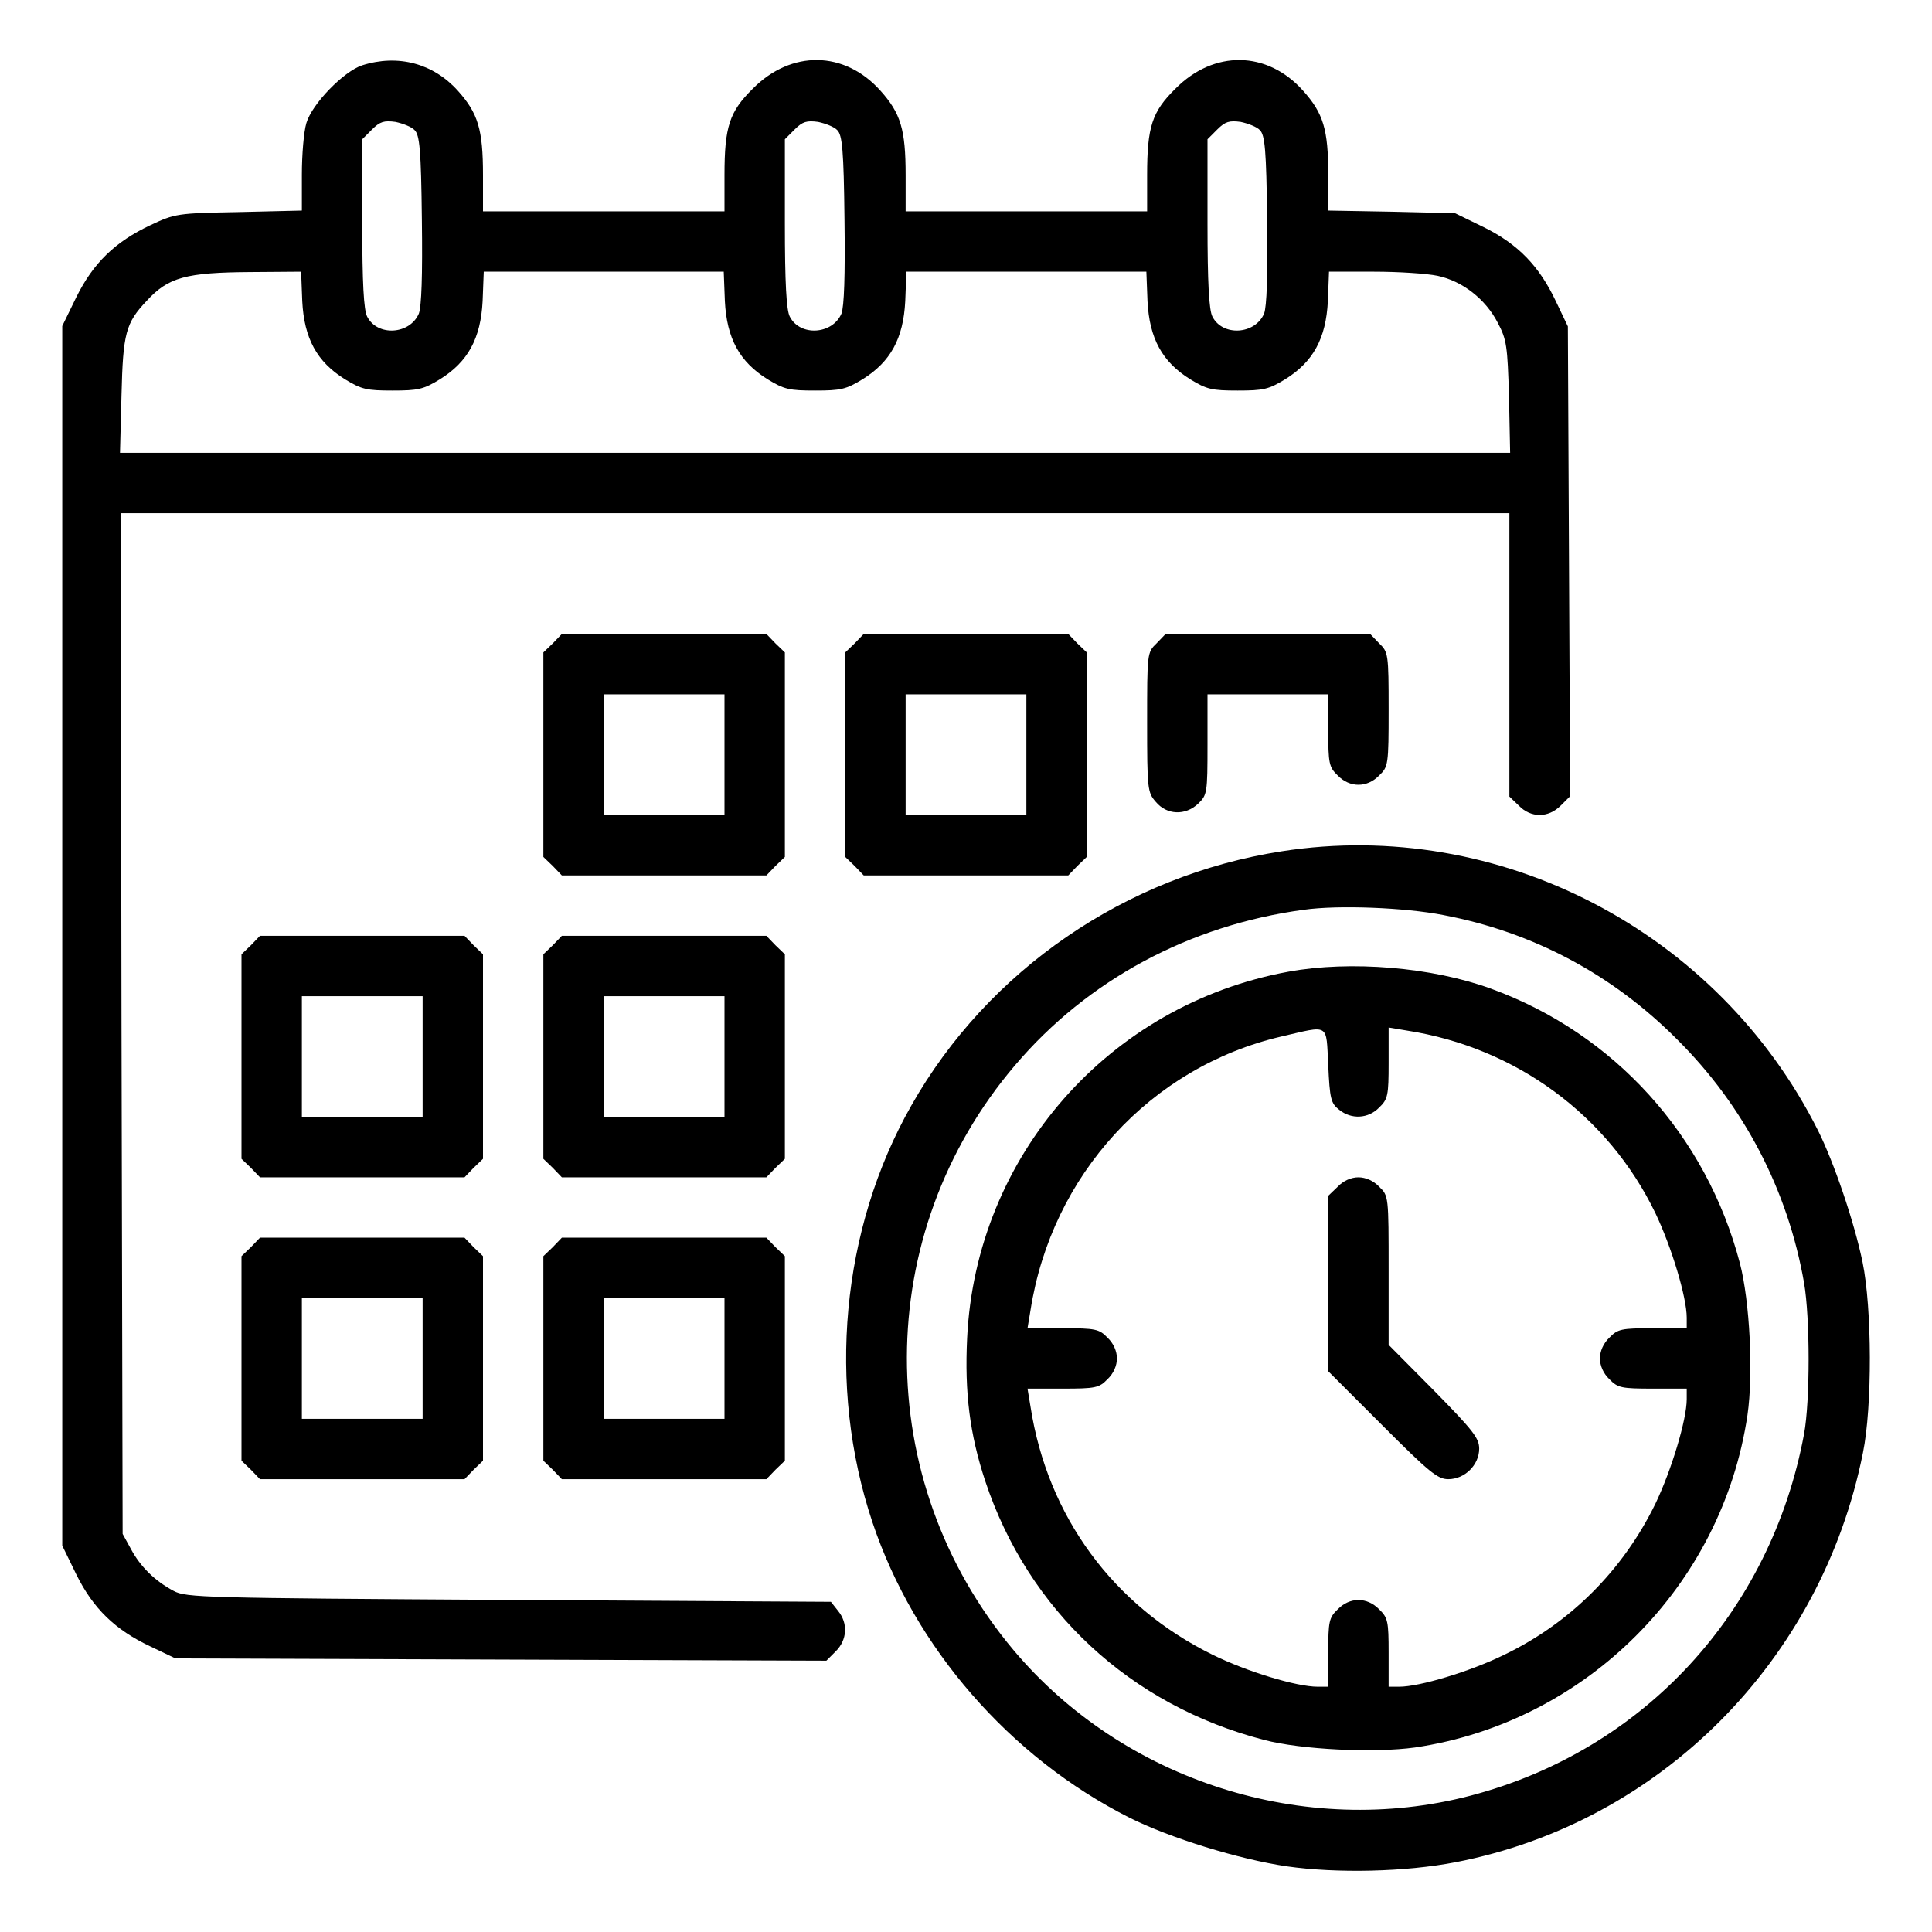
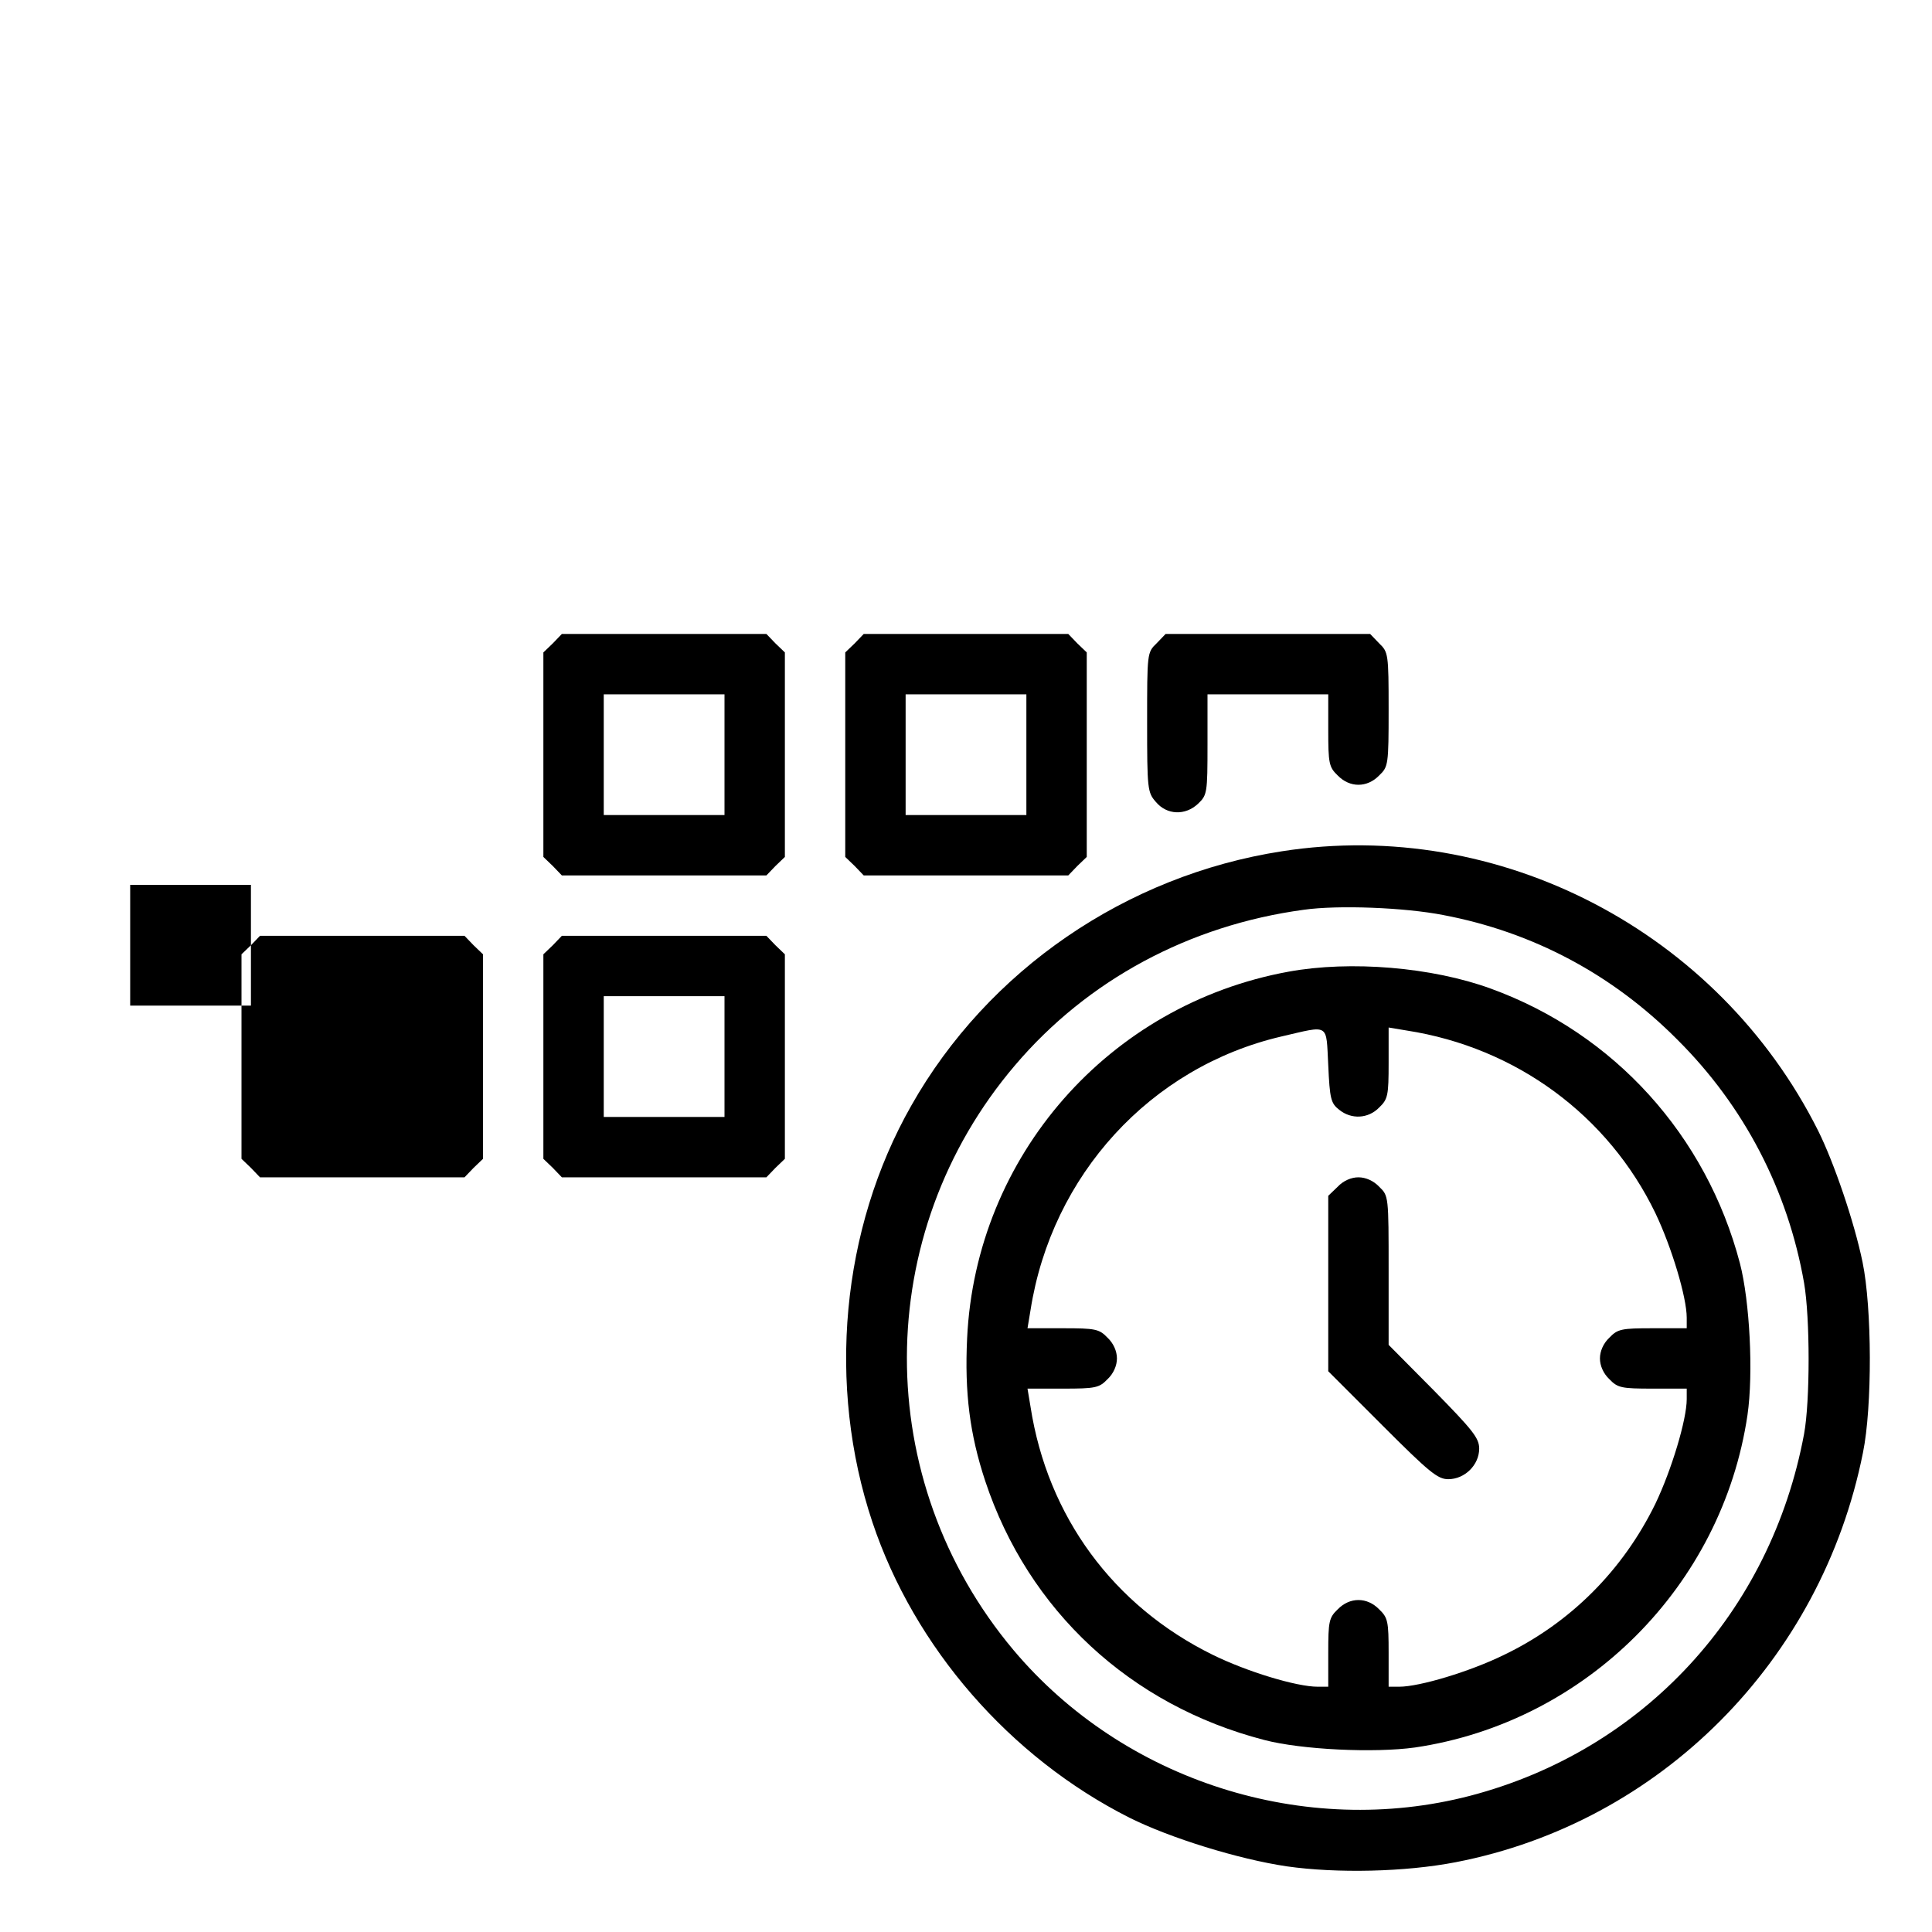
<svg xmlns="http://www.w3.org/2000/svg" version="1.0" width="512pt" height="512pt" viewBox="0 0 512 512" preserveAspectRatio="xMidYMid meet">
  <g transform="translate(0,512) scale(0.1,-0.1)" fill="#000000" stroke="none">
-     <path d="M960 4947 c-49 -16 -133 -102 -148 -153 -7 -23 -12 -84 -12 -137 l0 -95 -167 -4 c-164 -3 -169 -4 -235 -35 -93 -44 -151 -100 -196 -191 l-37 -76 0 -1616 0 -1616 37 -76 c45 -91 103 -147 196 -191 l67 -32 863 -3 862 -3 25 25 c30 30 33 74 6 107 l-19 24 -854 5 c-808 5 -855 6 -888 24 -49 26 -88 64 -113 111 l-22 40 -3 1353 -2 1352 1840 0 1840 0 0 -375 0 -376 25 -24 c32 -33 78 -33 111 0 l25 25 -3 622 -3 623 -32 67 c-44 93 -100 151 -191 196 l-76 37 -168 4 -168 3 0 95 c0 120 -13 163 -67 223 -95 106 -236 108 -338 5 -62 -61 -75 -101 -75 -229 l0 -96 -320 0 -320 0 0 96 c0 121 -13 164 -67 224 -95 106 -236 108 -338 5 -62 -61 -75 -101 -75 -229 l0 -96 -320 0 -320 0 0 96 c0 121 -13 164 -67 224 -65 72 -158 97 -253 67z m139 -172 c13 -13 17 -52 19 -237 2 -150 -1 -230 -8 -249 -24 -56 -110 -61 -137 -8 -9 17 -13 90 -13 247 l0 223 26 26 c21 21 32 24 62 20 19 -4 43 -13 51 -22z m1120 0 c13 -13 17 -52 19 -237 2 -150 -1 -230 -8 -249 -24 -56 -110 -61 -137 -8 -9 17 -13 90 -13 247 l0 223 26 26 c21 21 32 24 62 20 19 -4 43 -13 51 -22z m1120 0 c13 -13 17 -52 19 -237 2 -150 -1 -230 -8 -249 -24 -56 -110 -61 -137 -8 -9 17 -13 90 -13 247 l0 223 26 26 c21 21 32 24 62 20 19 -4 43 -13 51 -22z m-2538 -453 c5 -99 39 -161 113 -207 44 -27 58 -30 126 -30 68 0 82 3 126 30 74 46 108 108 113 207 l3 78 318 0 318 0 3 -78 c5 -99 39 -161 113 -207 44 -27 58 -30 126 -30 68 0 82 3 126 30 74 46 108 108 113 207 l3 78 318 0 318 0 3 -78 c5 -99 39 -161 113 -207 44 -27 58 -30 126 -30 68 0 82 3 126 30 74 46 108 108 113 207 l3 78 119 0 c65 0 141 -5 169 -11 66 -14 127 -62 159 -124 24 -45 26 -62 30 -197 l3 -148 -1842 0 -1842 0 4 153 c4 164 11 191 67 250 57 62 103 75 277 76 l132 1 3 -78z" />
    <path d="M1465 3415 l-25 -24 0 -271 0 -271 25 -24 24 -25 271 0 271 0 24 25 25 24 0 271 0 271 -25 24 -24 25 -271 0 -271 0 -24 -25z m455 -295 l0 -160 -160 0 -160 0 0 160 0 160 160 0 160 0 0 -160z" />
    <path d="M2265 3415 l-25 -24 0 -271 0 -271 25 -24 24 -25 271 0 271 0 24 25 25 24 0 271 0 271 -25 24 -24 25 -271 0 -271 0 -24 -25z m455 -295 l0 -160 -160 0 -160 0 0 160 0 160 160 0 160 0 0 -160z" />
    <path d="M3065 3415 c-25 -24 -25 -26 -25 -209 0 -177 1 -186 23 -211 29 -35 78 -37 112 -5 24 23 25 28 25 157 l0 133 160 0 160 0 0 -95 c0 -88 2 -98 25 -120 32 -33 78 -33 110 0 24 23 25 28 25 175 0 147 -1 152 -25 175 l-24 25 -271 0 -271 0 -24 -25z" />
    <path d="M3397 2864 c-413 -64 -779 -315 -982 -674 -186 -327 -224 -742 -103 -1104 111 -332 364 -623 681 -783 108 -54 289 -110 417 -129 133 -19 314 -15 448 11 542 105 969 534 1079 1085 25 122 24 384 -1 505 -22 107 -76 265 -118 349 -265 528 -845 830 -1421 740z m428 -169 c237 -45 448 -157 620 -330 177 -176 293 -399 336 -645 16 -93 16 -313 0 -400 -88 -473 -426 -839 -885 -959 -438 -114 -918 39 -1210 386 -378 450 -377 1103 4 1550 192 226 462 371 765 412 91 13 268 6 370 -14z" />
    <path d="M3415 2545 c-477 -87 -829 -489 -852 -971 -7 -145 7 -255 48 -379 114 -343 384 -594 739 -686 99 -26 292 -35 400 -20 453 67 814 428 881 881 16 110 6 302 -20 402 -89 339 -333 609 -660 728 -156 57 -372 75 -536 45z m134 -366 c32 -26 77 -24 106 6 23 22 25 32 25 118 l0 94 48 -8 c290 -45 534 -225 659 -484 43 -90 83 -223 83 -277 l0 -28 -90 0 c-83 0 -93 -2 -115 -25 -16 -15 -25 -36 -25 -55 0 -19 9 -40 25 -55 22 -23 32 -25 115 -25 l90 0 0 -28 c0 -54 -40 -187 -83 -277 -86 -176 -225 -316 -402 -401 -90 -44 -223 -84 -277 -84 l-28 0 0 90 c0 83 -2 93 -25 115 -32 33 -78 33 -110 0 -23 -22 -25 -32 -25 -115 l0 -90 -28 0 c-56 0 -188 40 -279 85 -262 129 -437 366 -482 657 l-8 48 94 0 c86 0 96 2 118 25 16 15 25 36 25 55 0 19 -9 40 -25 55 -22 23 -32 25 -118 25 l-94 0 8 48 c56 358 318 644 664 725 130 30 119 37 125 -76 4 -89 7 -101 29 -118z" />
    <path d="M3545 1975 l-25 -24 0 -233 0 -232 143 -143 c125 -125 147 -143 175 -143 44 0 82 38 82 81 0 28 -17 49 -120 154 l-120 121 0 197 c0 197 0 198 -25 222 -15 16 -36 25 -55 25 -19 0 -40 -9 -55 -25z" />
-     <path d="M665 2615 l-25 -24 0 -271 0 -271 25 -24 24 -25 271 0 271 0 24 25 25 24 0 271 0 271 -25 24 -24 25 -271 0 -271 0 -24 -25z m455 -295 l0 -160 -160 0 -160 0 0 160 0 160 160 0 160 0 0 -160z" />
+     <path d="M665 2615 l-25 -24 0 -271 0 -271 25 -24 24 -25 271 0 271 0 24 25 25 24 0 271 0 271 -25 24 -24 25 -271 0 -271 0 -24 -25z l0 -160 -160 0 -160 0 0 160 0 160 160 0 160 0 0 -160z" />
    <path d="M1465 2615 l-25 -24 0 -271 0 -271 25 -24 24 -25 271 0 271 0 24 25 25 24 0 271 0 271 -25 24 -24 25 -271 0 -271 0 -24 -25z m455 -295 l0 -160 -160 0 -160 0 0 160 0 160 160 0 160 0 0 -160z" />
-     <path d="M665 1815 l-25 -24 0 -271 0 -271 25 -24 24 -25 271 0 271 0 24 25 25 24 0 271 0 271 -25 24 -24 25 -271 0 -271 0 -24 -25z m455 -295 l0 -160 -160 0 -160 0 0 160 0 160 160 0 160 0 0 -160z" />
-     <path d="M1465 1815 l-25 -24 0 -271 0 -271 25 -24 24 -25 271 0 271 0 24 25 25 24 0 271 0 271 -25 24 -24 25 -271 0 -271 0 -24 -25z m455 -295 l0 -160 -160 0 -160 0 0 160 0 160 160 0 160 0 0 -160z" />
  </g>
</svg>